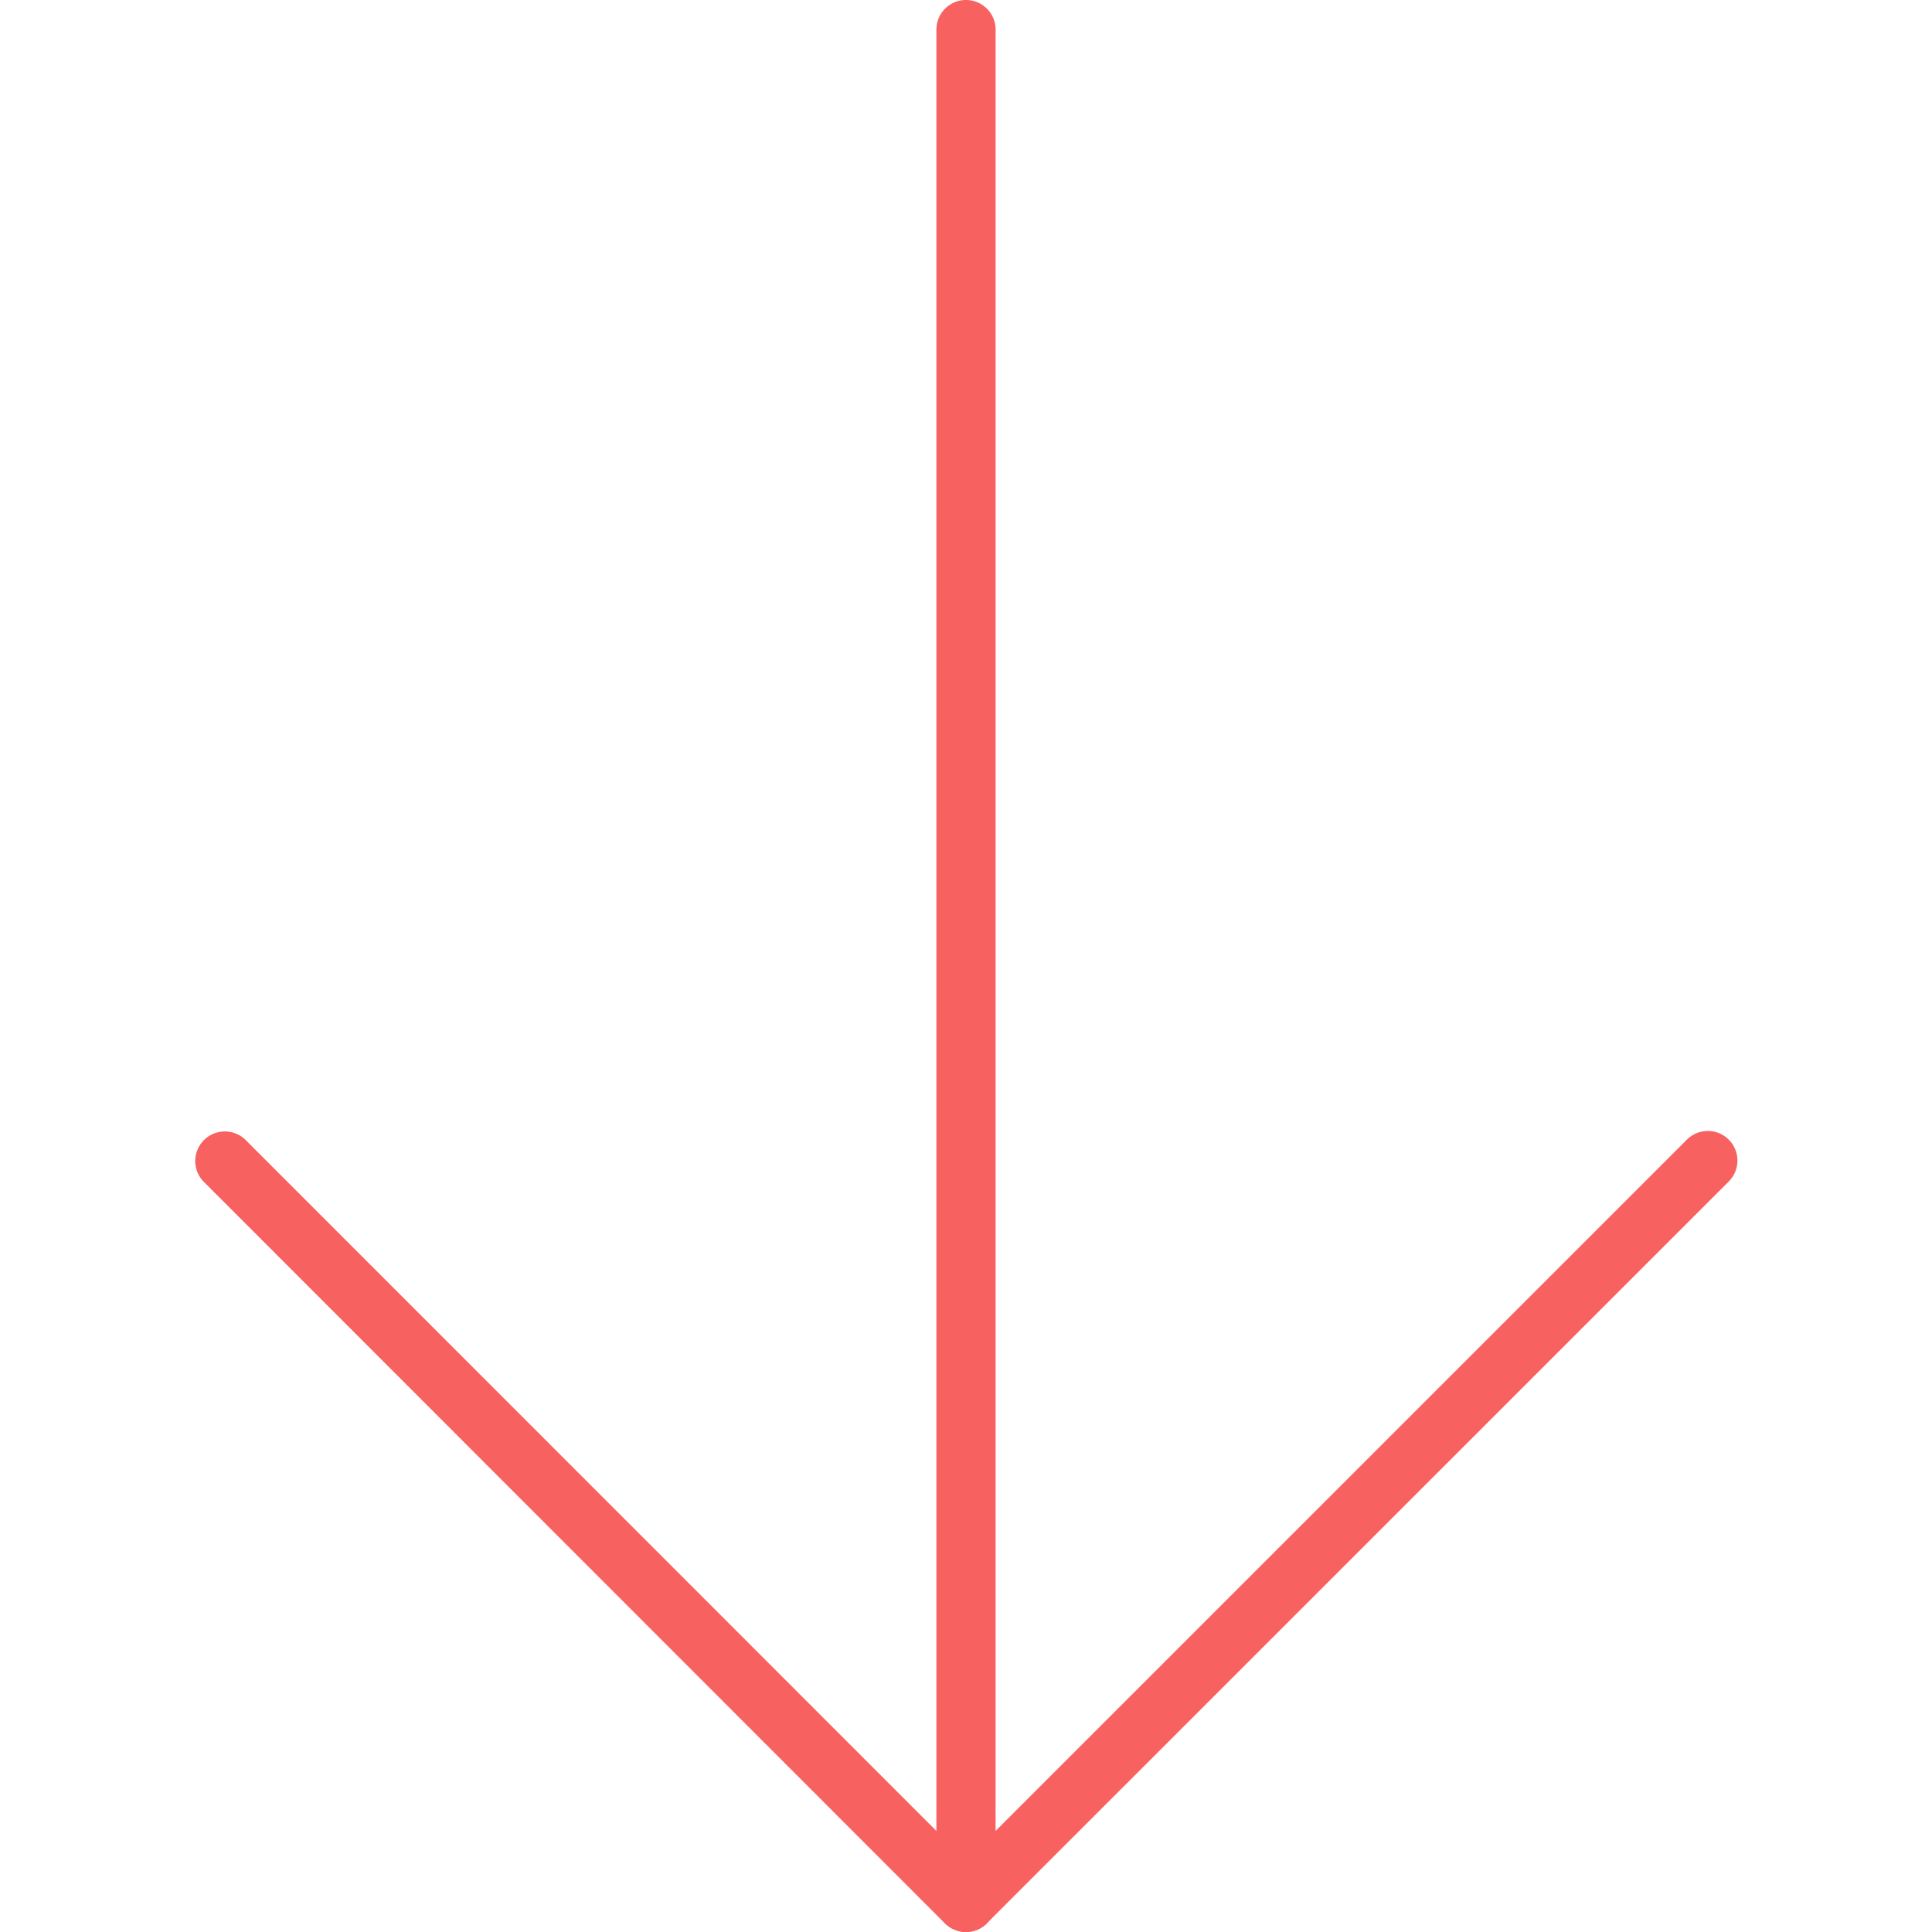
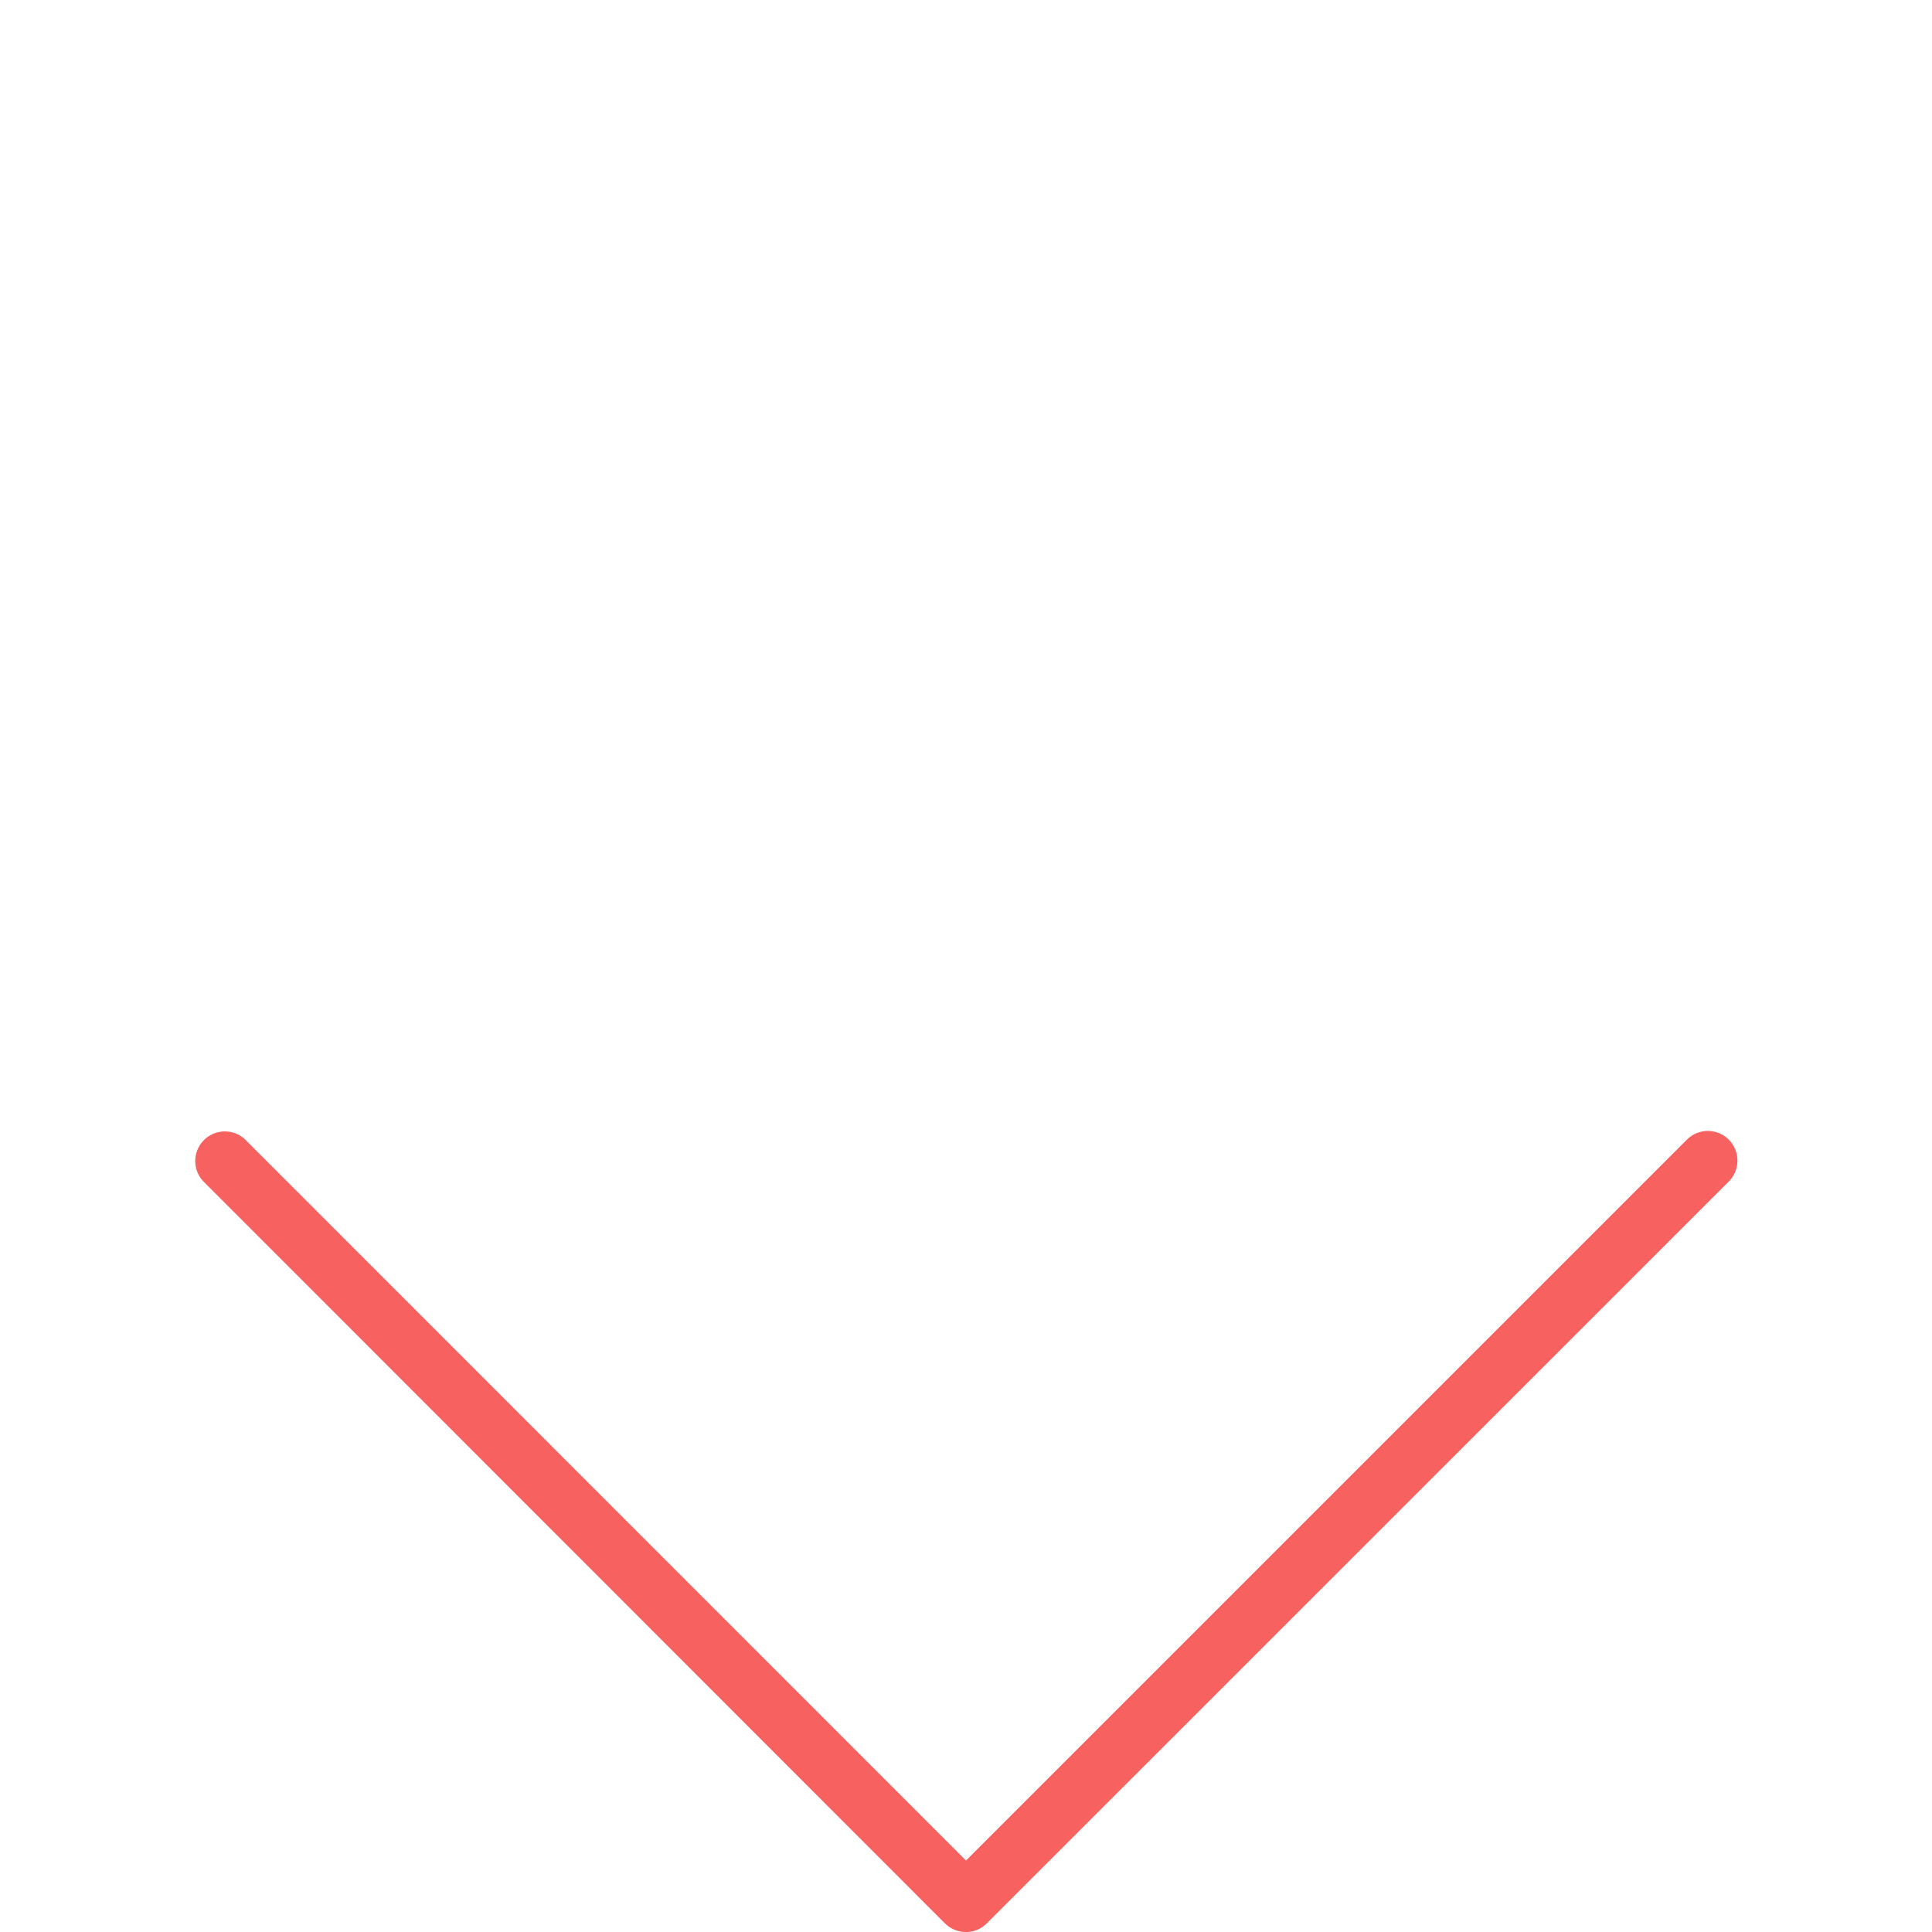
<svg xmlns="http://www.w3.org/2000/svg" viewBox="0 0 32.634 32.634" width="512" height="512">
  <g fill="#f7615f">
-     <path d="M16.317 32.634a.5.5 0 0 1-.5-.5V.5a.5.5 0 0 1 1 0v31.634a.5.5 0 0 1-.5.5z" />
    <path d="M16.315 32.634a.504.504 0 0 1-.354-.146L3.43 19.95a.5.5 0 0 1 .707-.706l12.18 12.183 12.183-12.183a.5.5 0 0 1 .707.707L16.668 32.488a.498.498 0 0 1-.353.147z" />
  </g>
</svg>